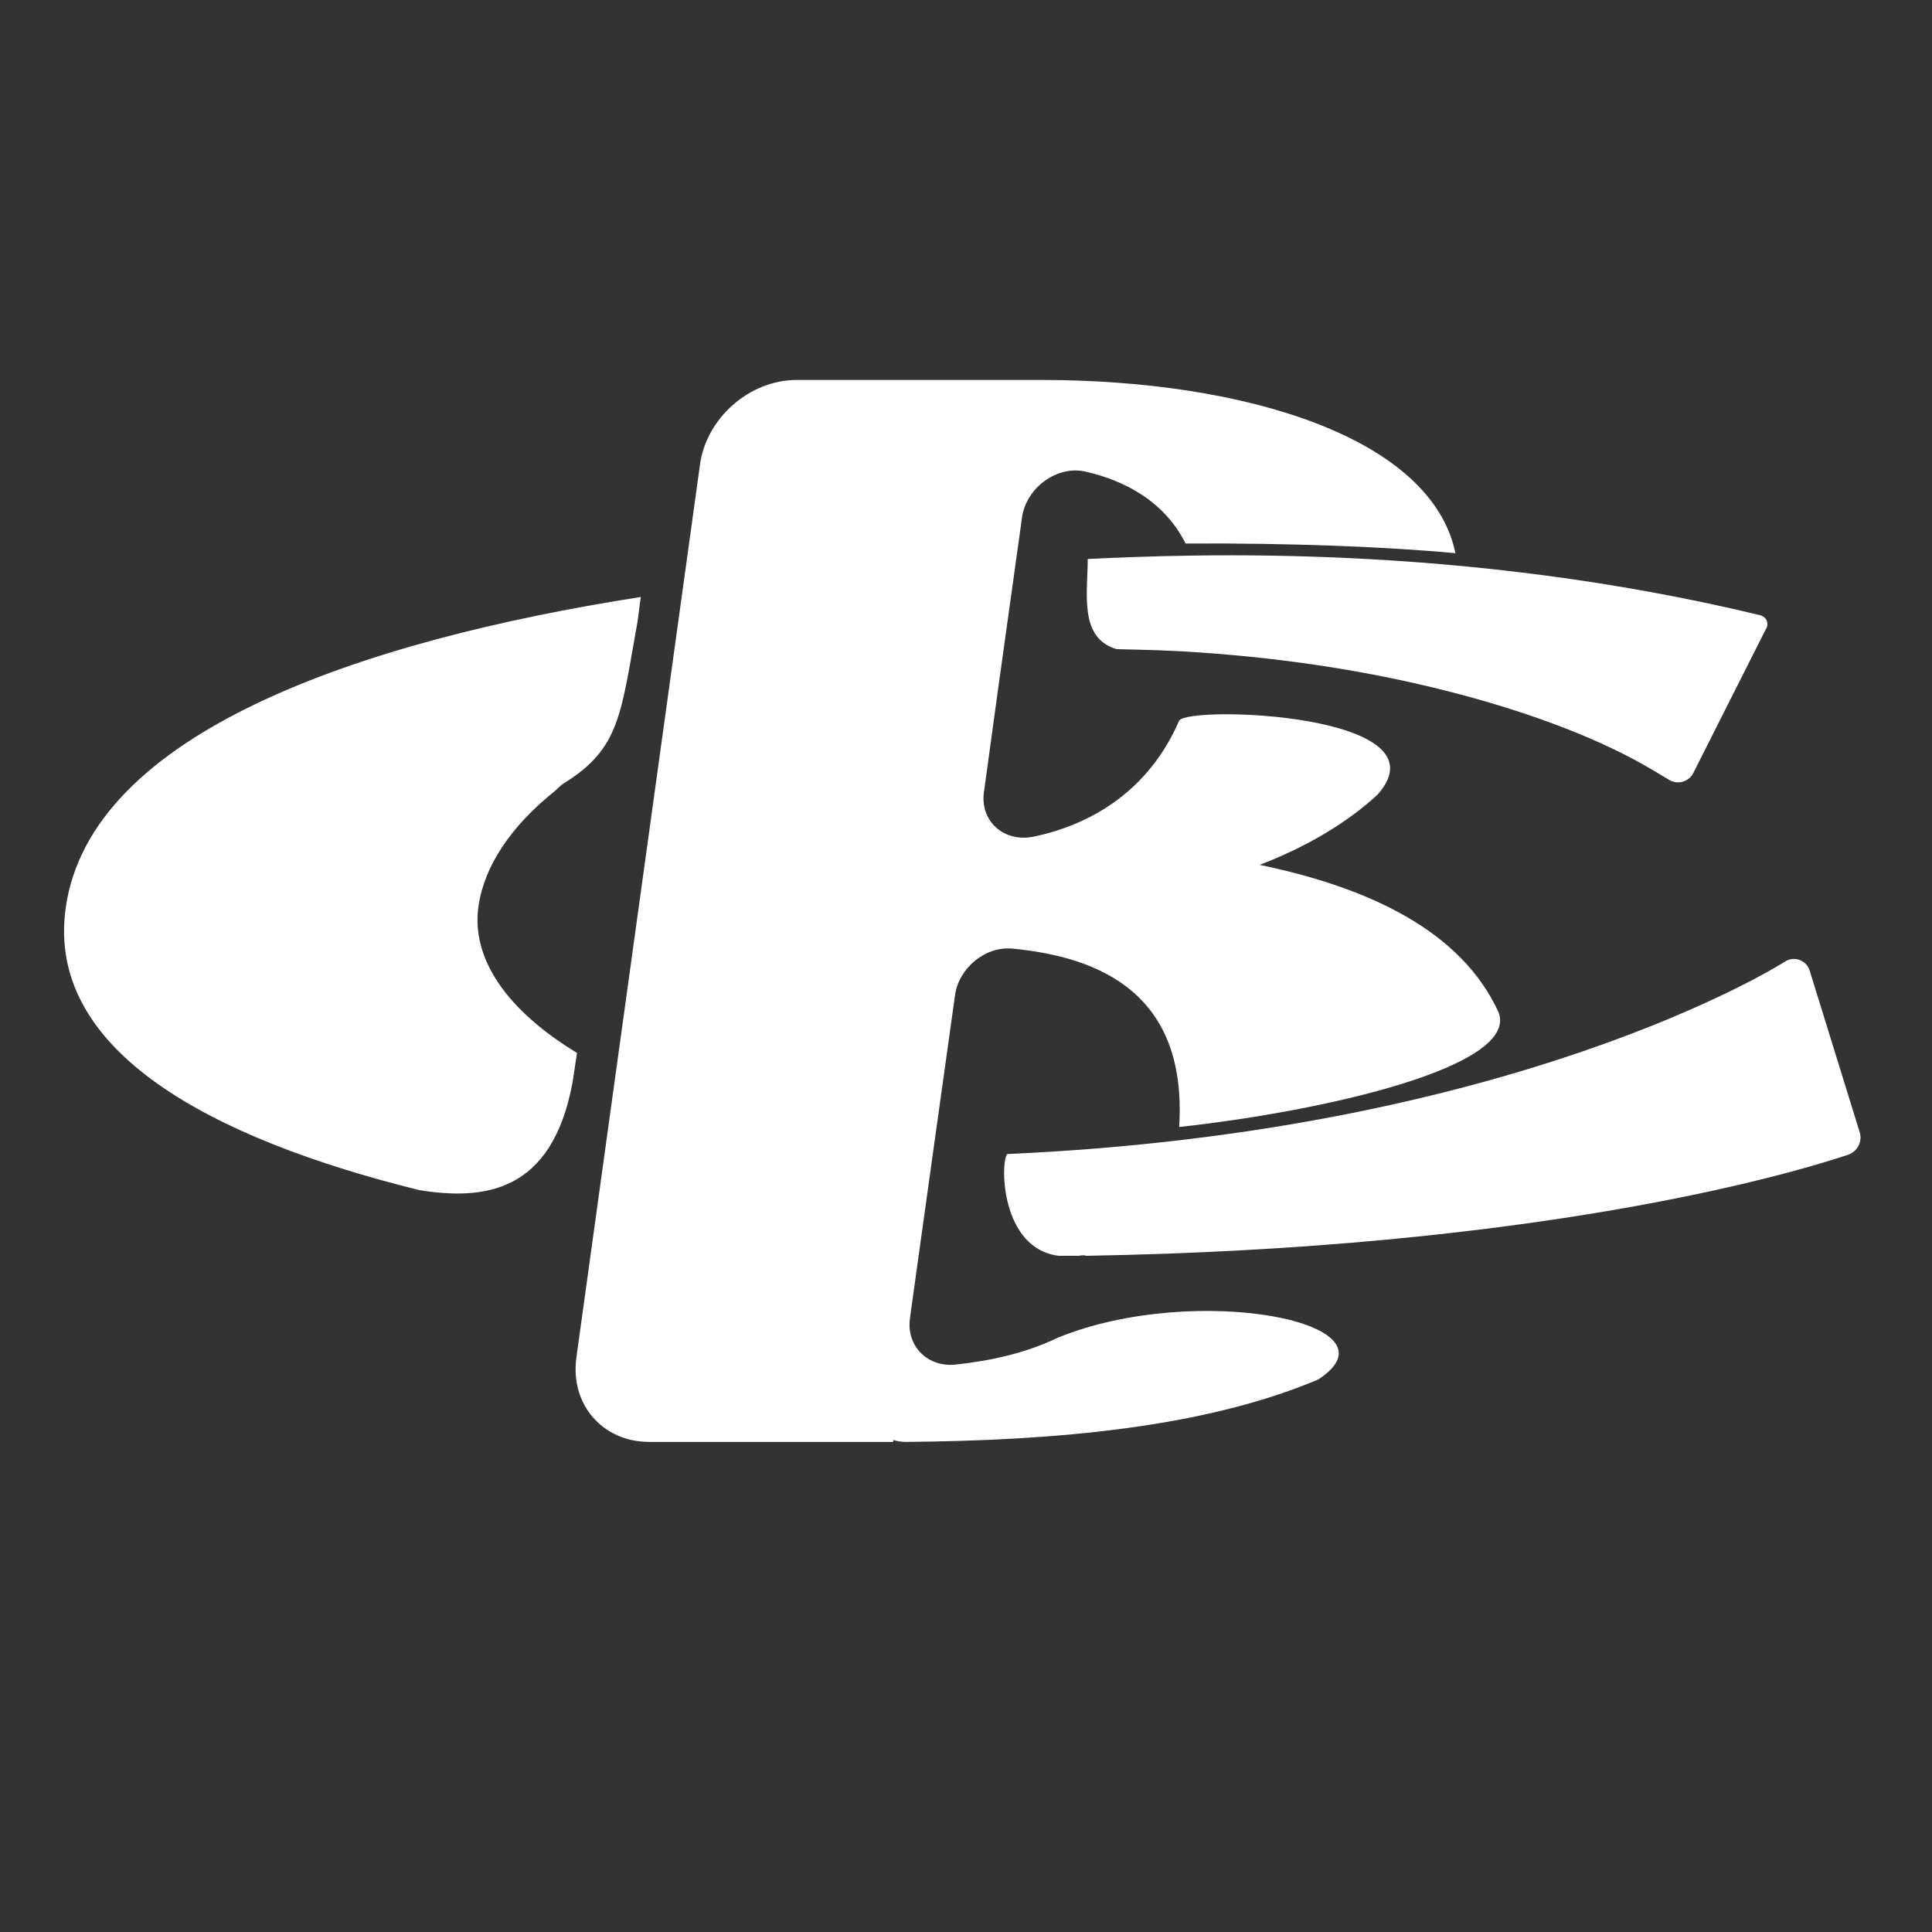
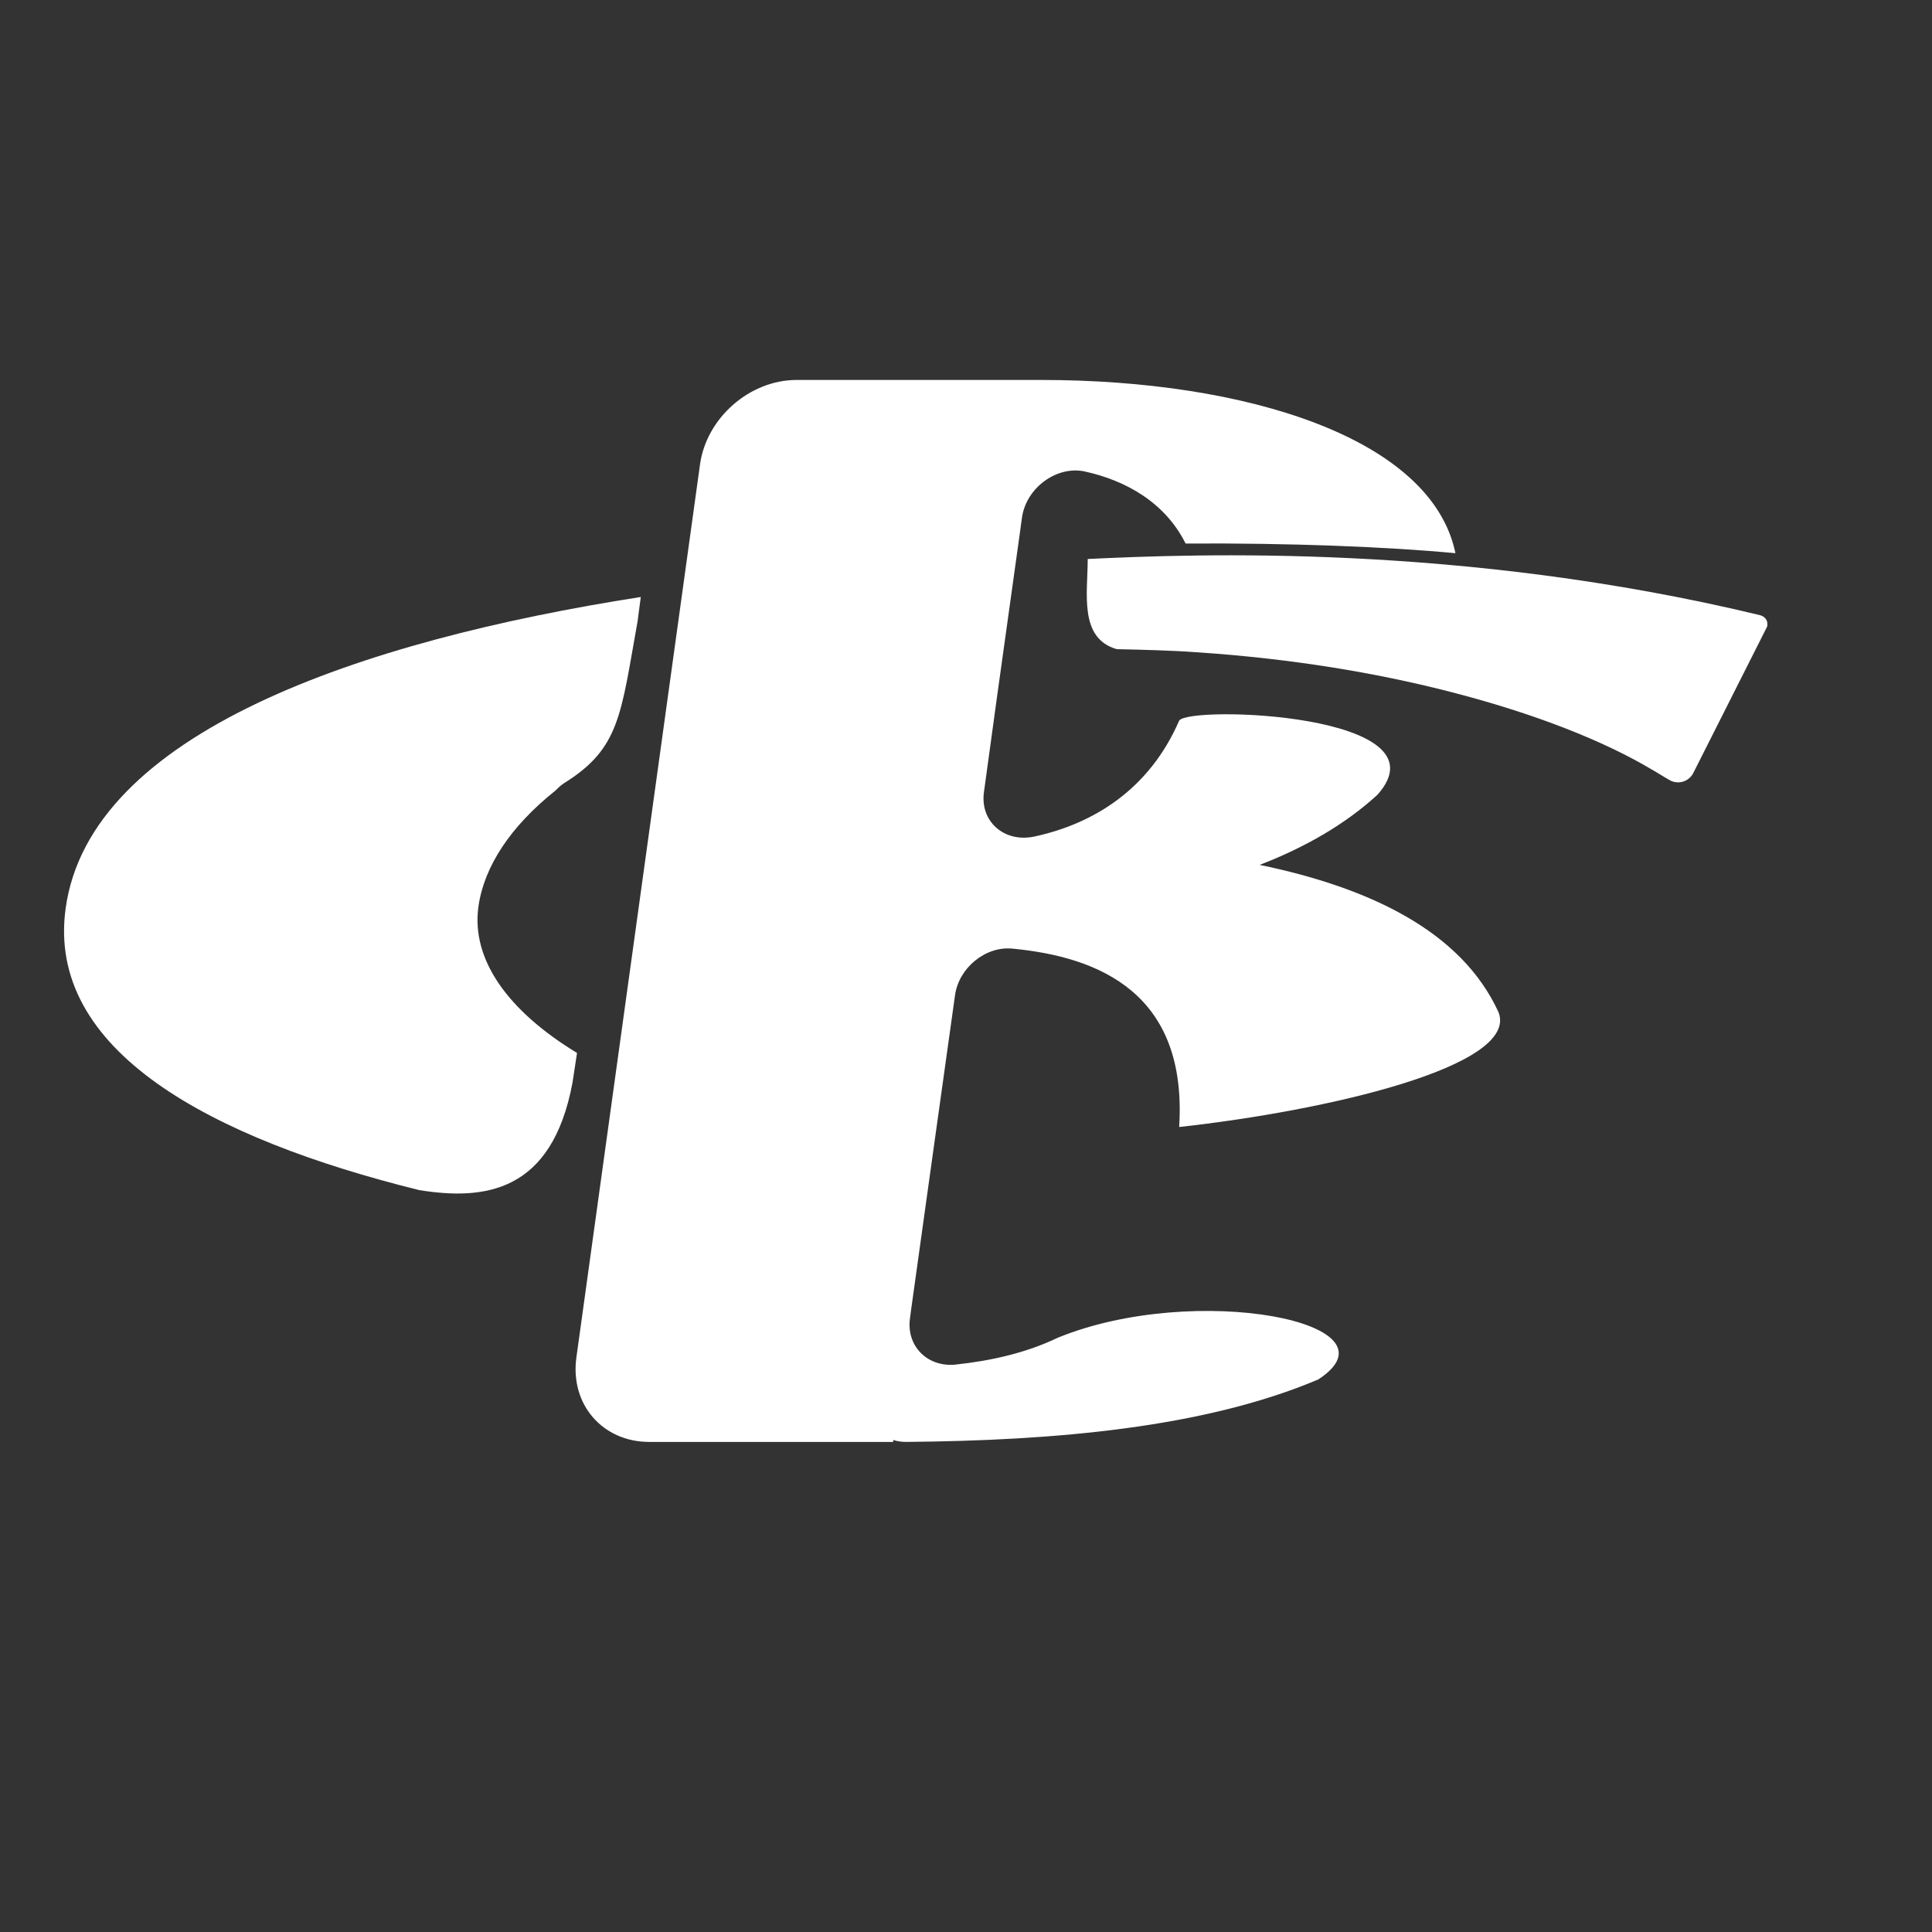
<svg xmlns="http://www.w3.org/2000/svg" version="1.2" id="Layer_1" x="0px" y="0px" viewBox="0 0 30 30" overflow="visible" xml:space="preserve">
  <rect x="0" y="0" width="30" height="30" fill="#333333" stroke="none" />
  <g>
    <path fill="#FFFFFF" d="M16.43,20.77C16.43,20.77,16.43,20.77,16.43,20.77c-0.5,0.24-1.04,0.36-1.6,0.42 c-0.43,0.04-0.76-0.29-0.7-0.72l0.02-0.15l0.35-2.51l0,0l0.33-2.36c0.06-0.42,0.47-0.76,0.89-0.72c1.36,0.13,2.72,0.7,2.59,2.77 c2.28-0.25,5.28-0.94,4.96-1.78c-0.58-1.27-2.02-1.94-3.71-2.29c0.7-0.27,1.33-0.63,1.83-1.09c1.12-1.26-2.93-1.39-3.08-1.15l0,0 c-0.46,1.06-1.32,1.6-2.25,1.8c-0.47,0.1-0.85-0.24-0.78-0.7l0.21-1.53l0,0l0.35-2.51l0,0l0.03-0.22c0.07-0.46,0.54-0.8,0.97-0.71 c0.64,0.14,1.25,0.48,1.57,1.12h0c1.61-0.01,3.13,0.05,4.19,0.15c-0.37-1.79-3.25-2.69-6.43-2.69h-3.8c-0.73,0-1.4,0.59-1.5,1.31 L8.95,21.08c-0.1,0.73,0.41,1.31,1.13,1.31h3.79l0-0.03c0.06,0.02,0.13,0.03,0.2,0.03c2.31-0.02,4.63-0.22,6.4-0.97 C21.82,20.54,18.57,19.9,16.43,20.77z" />
    <path fill="#FFFFFF" d="M16.89,8.68c0,0.53-0.14,1.23,0.45,1.4l0,0c0.44,0.01,0.86,0.02,1.27,0.05l0,0c1.47,0.1,2.76,0.32,3.86,0.6 l0,0c1.38,0.35,2.46,0.79,3.18,1.22c0.09,0.05,0.18,0.11,0.27,0.16c0.13,0.08,0.3,0.03,0.37-0.1l1.15-2.28 c0.02-0.09-0.03-0.16-0.12-0.18C22.71,8.44,18.57,8.6,16.89,8.68z" />
-     <path fill="#FFFFFF" d="M28.1,15.07c-0.05-0.16-0.24-0.23-0.38-0.14c-0.14,0.09-4.23,2.64-12.08,2.99l0,0 c-0.11,0.14-0.1,1.47,0.8,1.58c0.1,0,0.21,0,0.31,0c0.05-0.01,0.09-0.01,0.12,0c6.96-0.12,10.84-1.24,11.83-1.57 c0.14-0.05,0.22-0.2,0.18-0.34L28.1,15.07z" />
    <path fill="#FFFFFF" d="M7.43,14.07c0.09-0.62,0.5-1.24,1.19-1.79c0.04-0.04,0.08-0.08,0.14-0.12c0.87-0.54,0.88-1.07,1.14-2.51 l0.05-0.38C5.59,9.95,1.4,11.38,1.02,14.1c-0.31,2.22,2.26,3.58,5.49,4.38c1,0.16,2.06,0.05,2.38-1.67l0.07-0.46 C7.89,15.7,7.31,14.9,7.43,14.07z" />
  </g>
</svg>